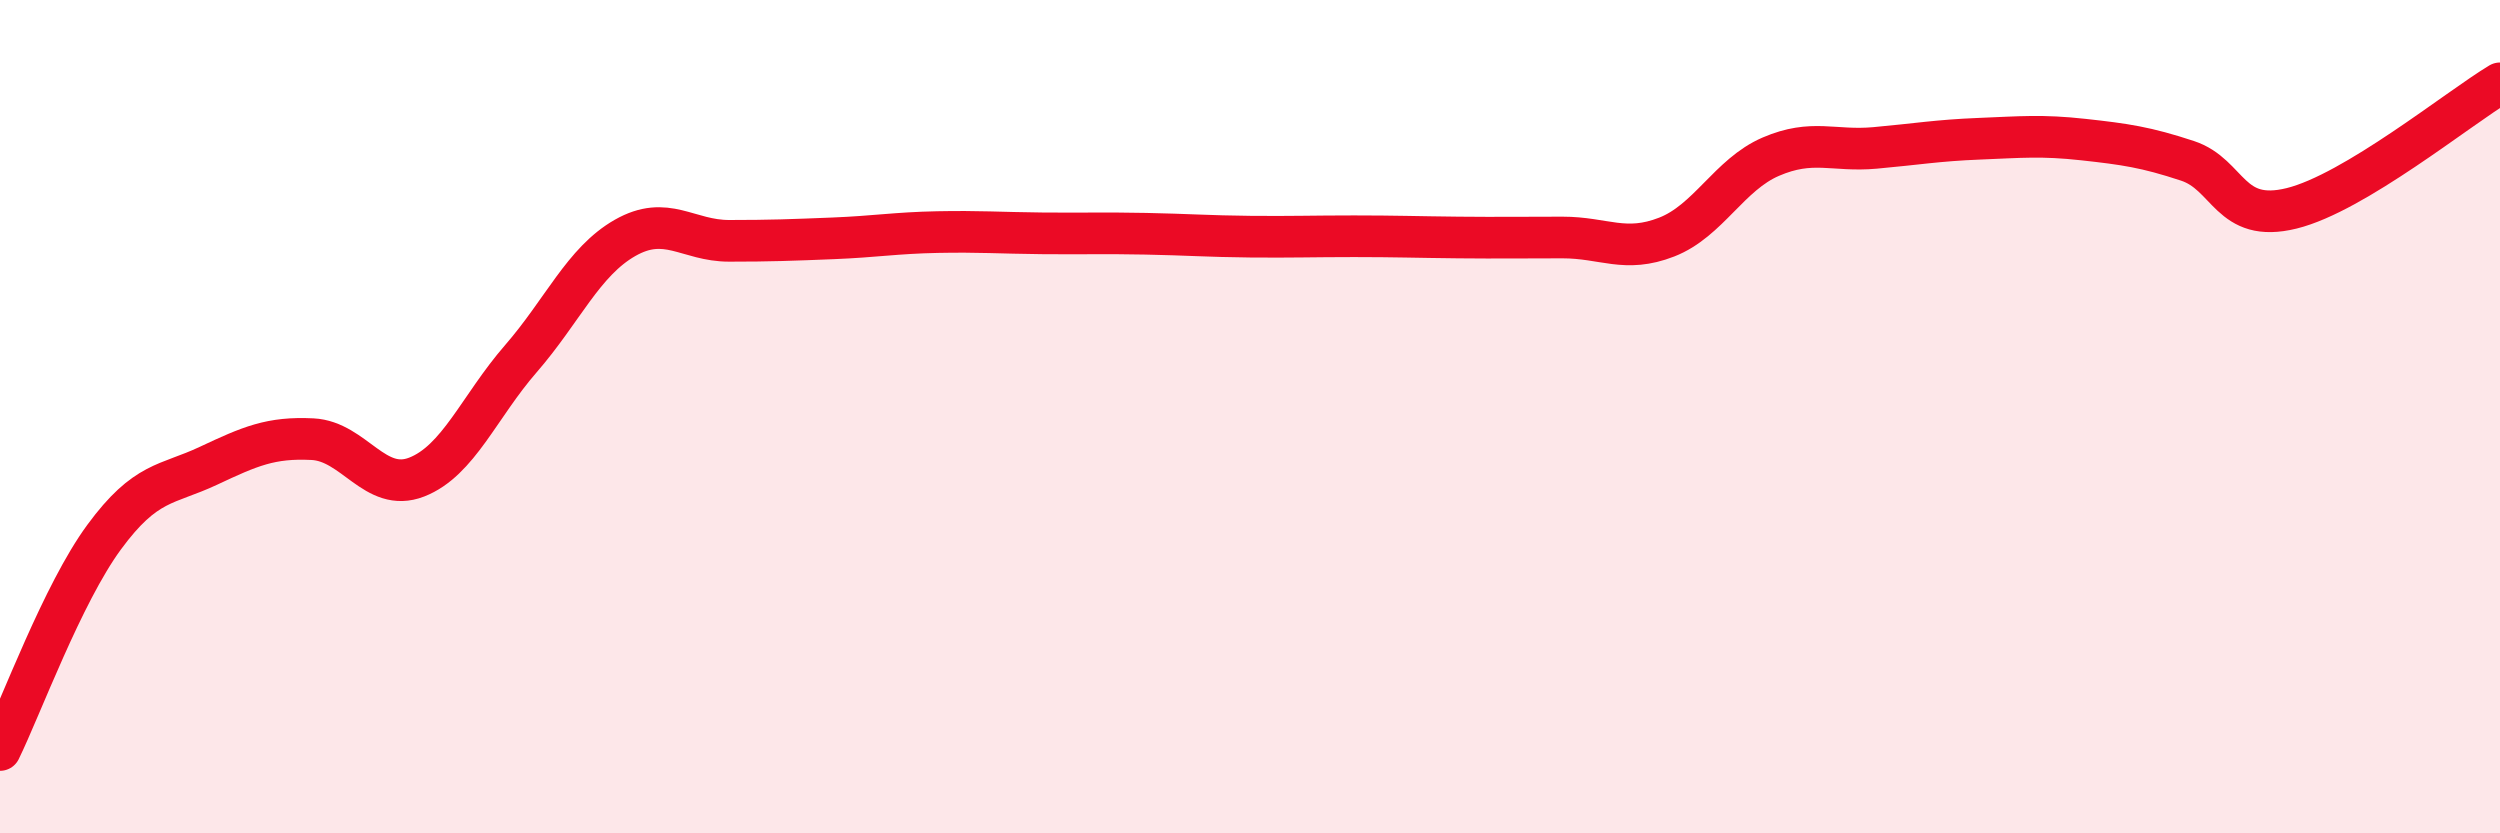
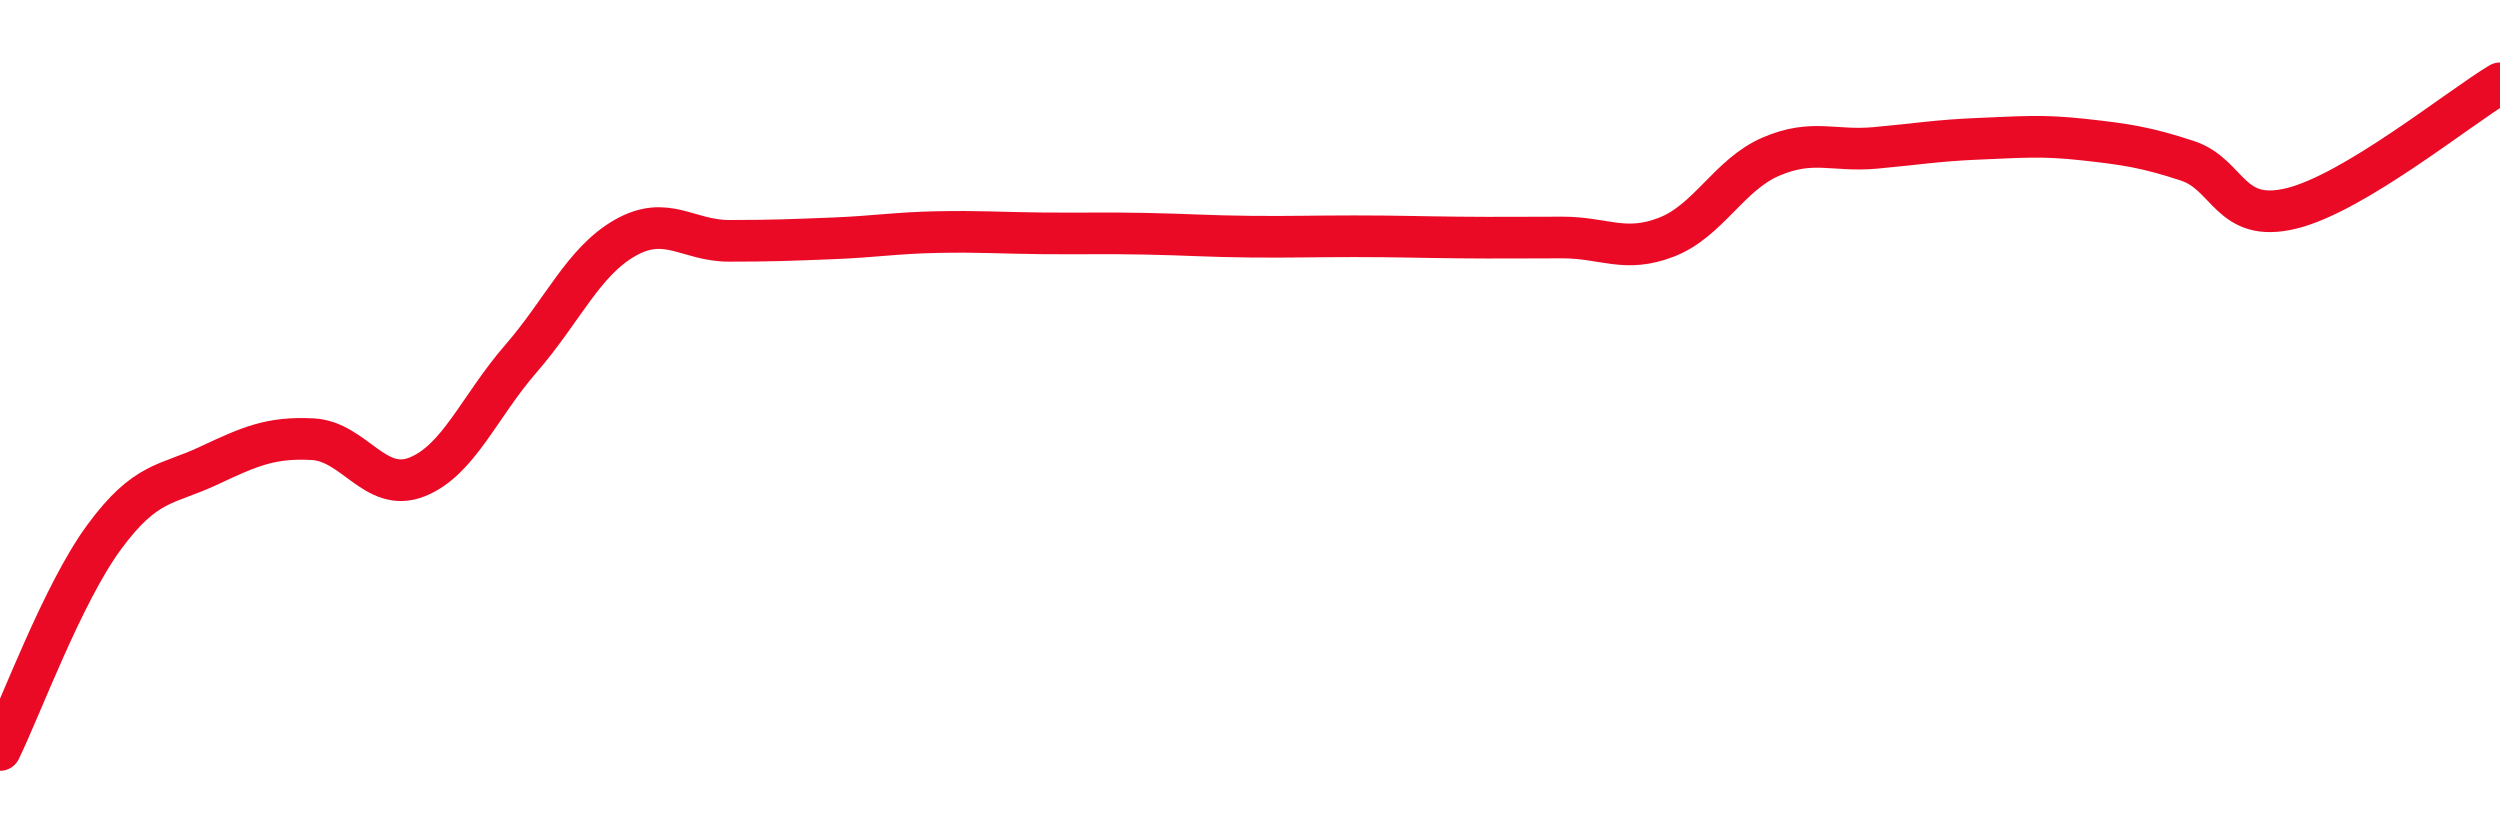
<svg xmlns="http://www.w3.org/2000/svg" width="60" height="20" viewBox="0 0 60 20">
-   <path d="M 0,18 C 0.5,16.98 1.5,14.25 2.5,12.89 C 3.5,11.53 4,11.65 5,11.18 C 6,10.71 6.5,10.49 7.5,10.54 C 8.5,10.59 9,11.84 10,11.45 C 11,11.06 11.5,9.76 12.5,8.61 C 13.5,7.46 14,6.28 15,5.71 C 16,5.14 16.5,5.78 17.5,5.78 C 18.5,5.78 19,5.76 20,5.72 C 21,5.68 21.5,5.59 22.5,5.57 C 23.5,5.55 24,5.59 25,5.6 C 26,5.61 26.5,5.59 27.5,5.61 C 28.5,5.63 29,5.67 30,5.68 C 31,5.69 31.5,5.67 32.5,5.67 C 33.5,5.67 34,5.69 35,5.7 C 36,5.71 36.5,5.7 37.5,5.7 C 38.5,5.7 39,6.08 40,5.69 C 41,5.3 41.5,4.19 42.5,3.76 C 43.5,3.33 44,3.64 45,3.55 C 46,3.46 46.5,3.37 47.5,3.33 C 48.5,3.29 49,3.24 50,3.35 C 51,3.46 51.5,3.53 52.5,3.86 C 53.5,4.19 53.5,5.37 55,5 C 56.5,4.63 59,2.6 60,2L60 20L0 20Z" fill="#EB0A25" opacity="0.1" stroke-linecap="round" stroke-linejoin="round" />
  <path d="M 0,18 C 0.5,16.98 1.5,14.25 2.5,12.89 C 3.5,11.53 4,11.65 5,11.18 C 6,10.71 6.5,10.49 7.5,10.54 C 8.5,10.59 9,11.84 10,11.45 C 11,11.06 11.5,9.76 12.5,8.61 C 13.5,7.46 14,6.28 15,5.71 C 16,5.14 16.5,5.78 17.5,5.78 C 18.5,5.78 19,5.76 20,5.72 C 21,5.68 21.5,5.59 22.5,5.57 C 23.5,5.55 24,5.59 25,5.6 C 26,5.61 26.5,5.59 27.5,5.61 C 28.5,5.63 29,5.67 30,5.68 C 31,5.69 31.5,5.67 32.5,5.67 C 33.5,5.67 34,5.69 35,5.7 C 36,5.71 36.5,5.7 37.5,5.7 C 38.5,5.7 39,6.08 40,5.69 C 41,5.3 41.5,4.19 42.5,3.76 C 43.5,3.33 44,3.64 45,3.55 C 46,3.46 46.5,3.37 47.5,3.33 C 48.5,3.29 49,3.24 50,3.35 C 51,3.46 51.5,3.53 52.5,3.86 C 53.5,4.19 53.5,5.37 55,5 C 56.5,4.63 59,2.6 60,2" stroke="#EB0A25" stroke-width="1" fill="none" stroke-linecap="round" stroke-linejoin="round" />
</svg>